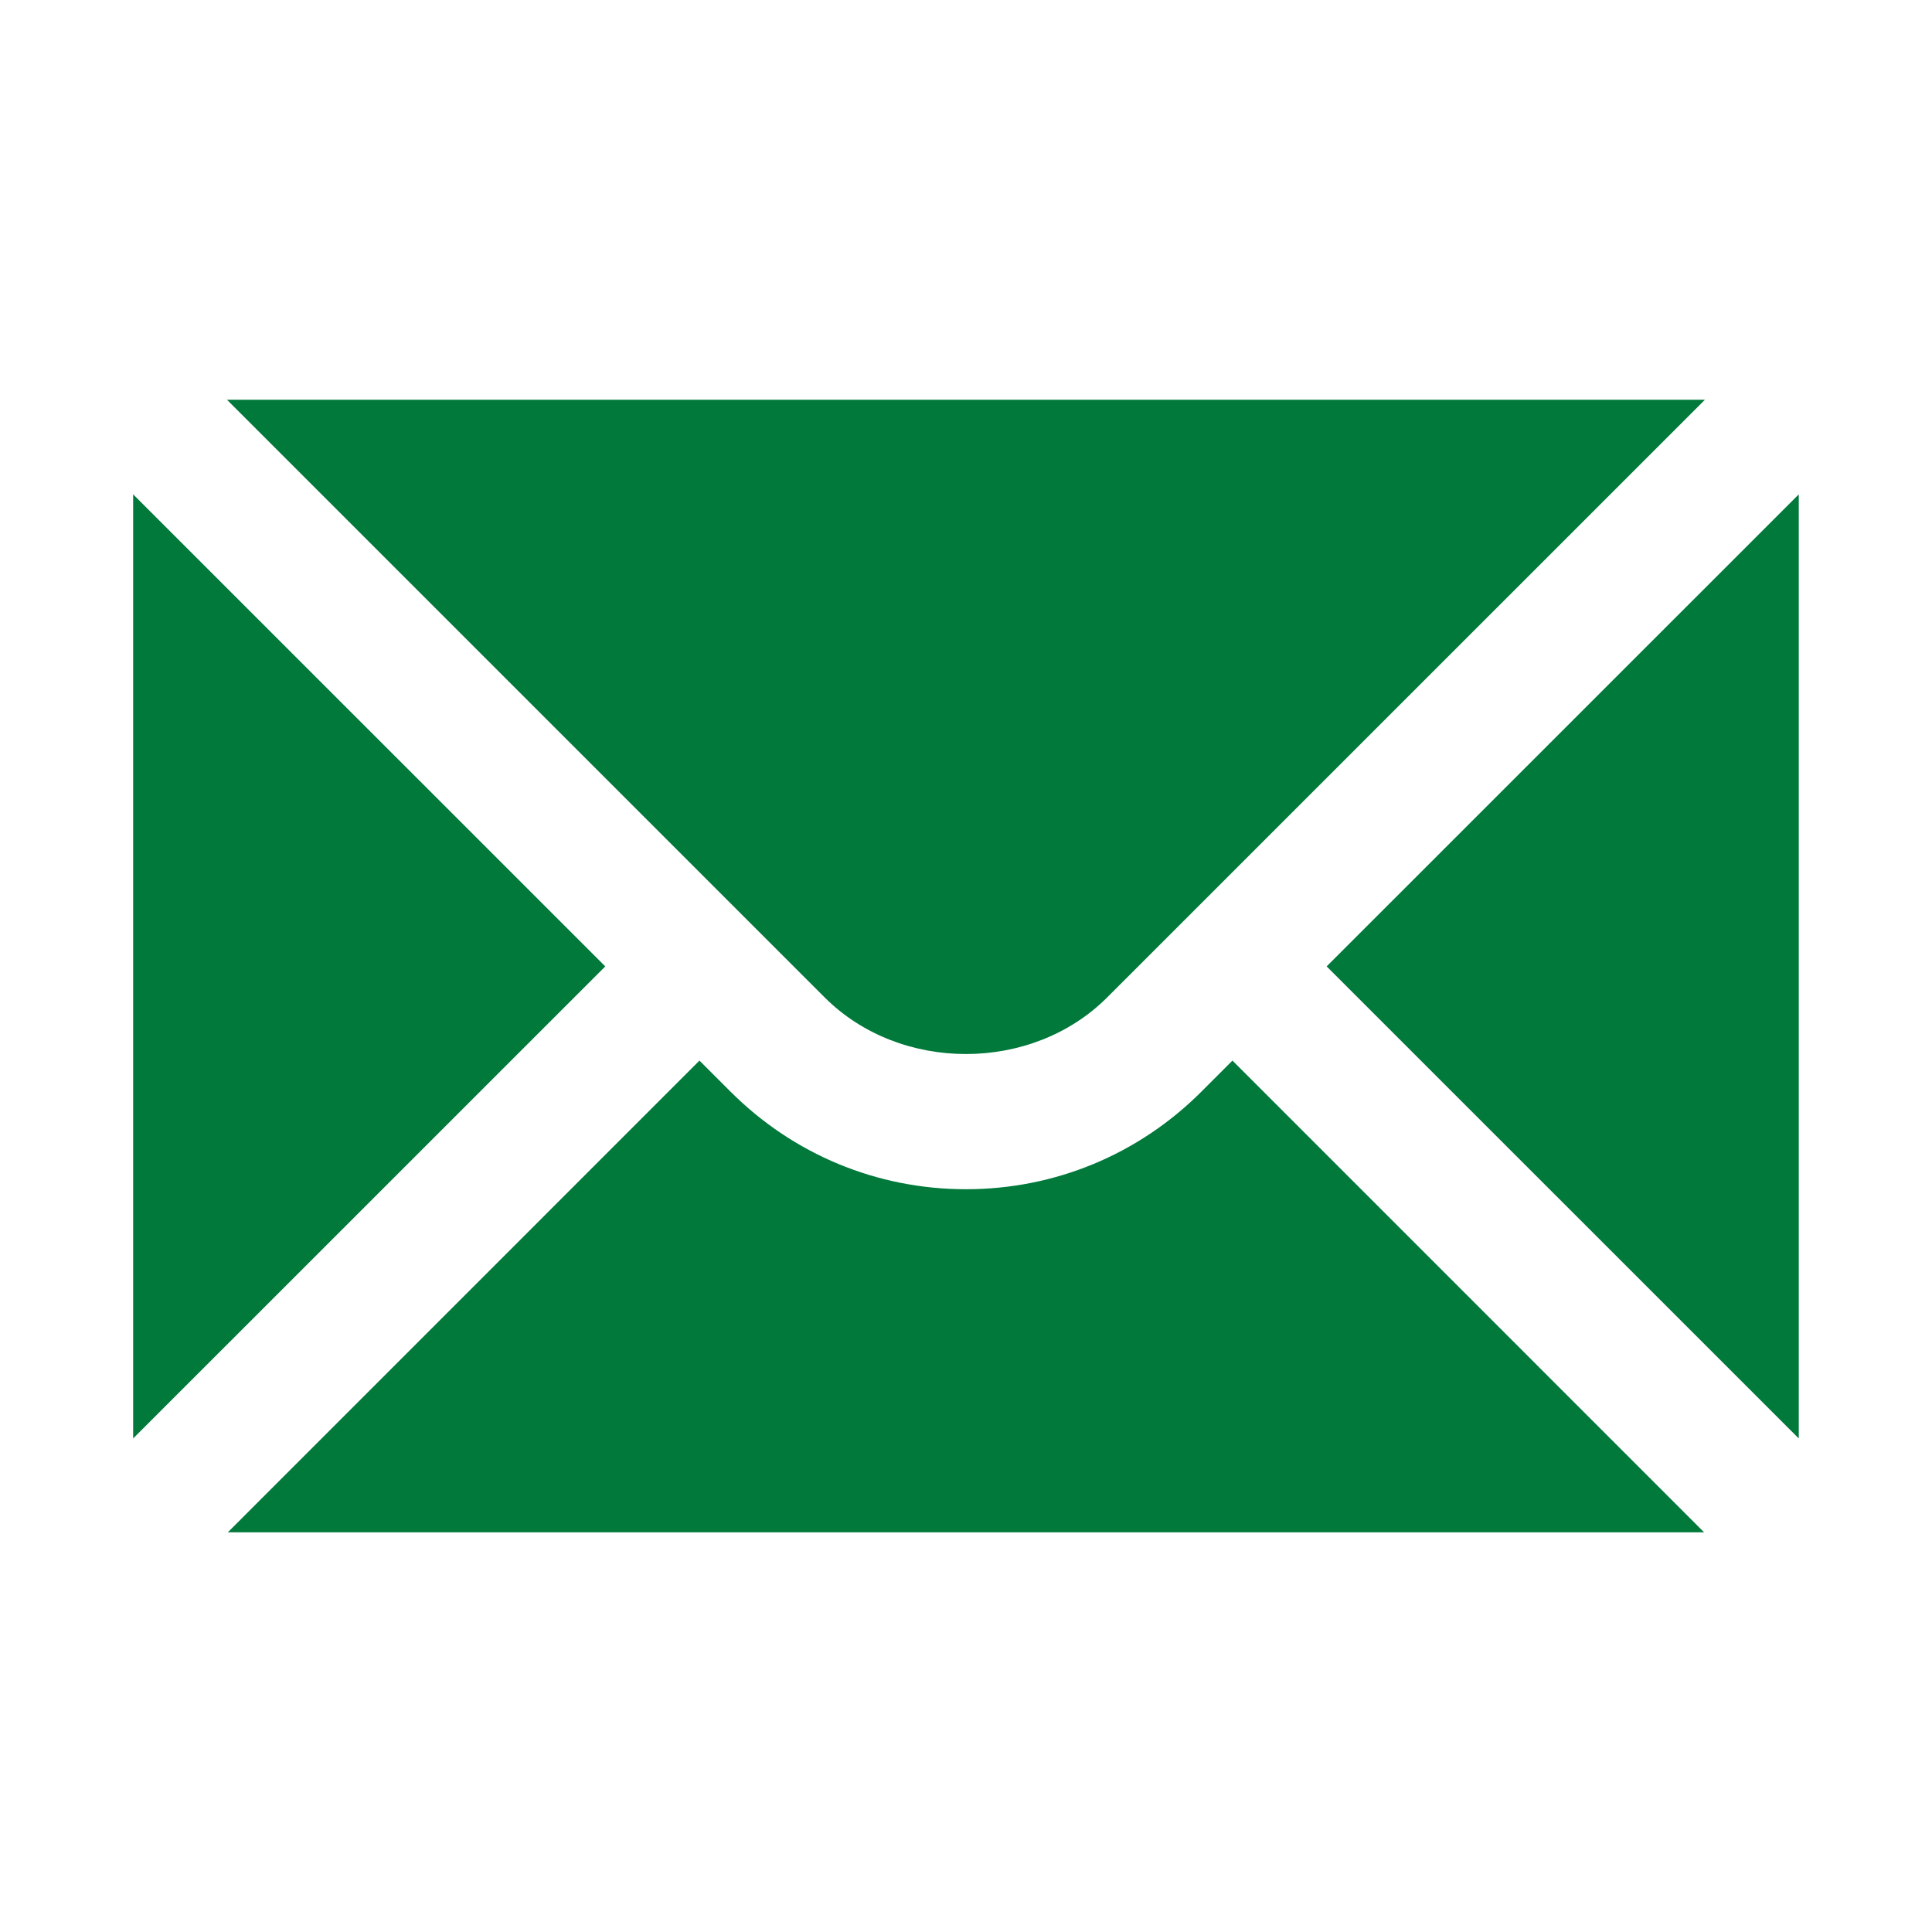
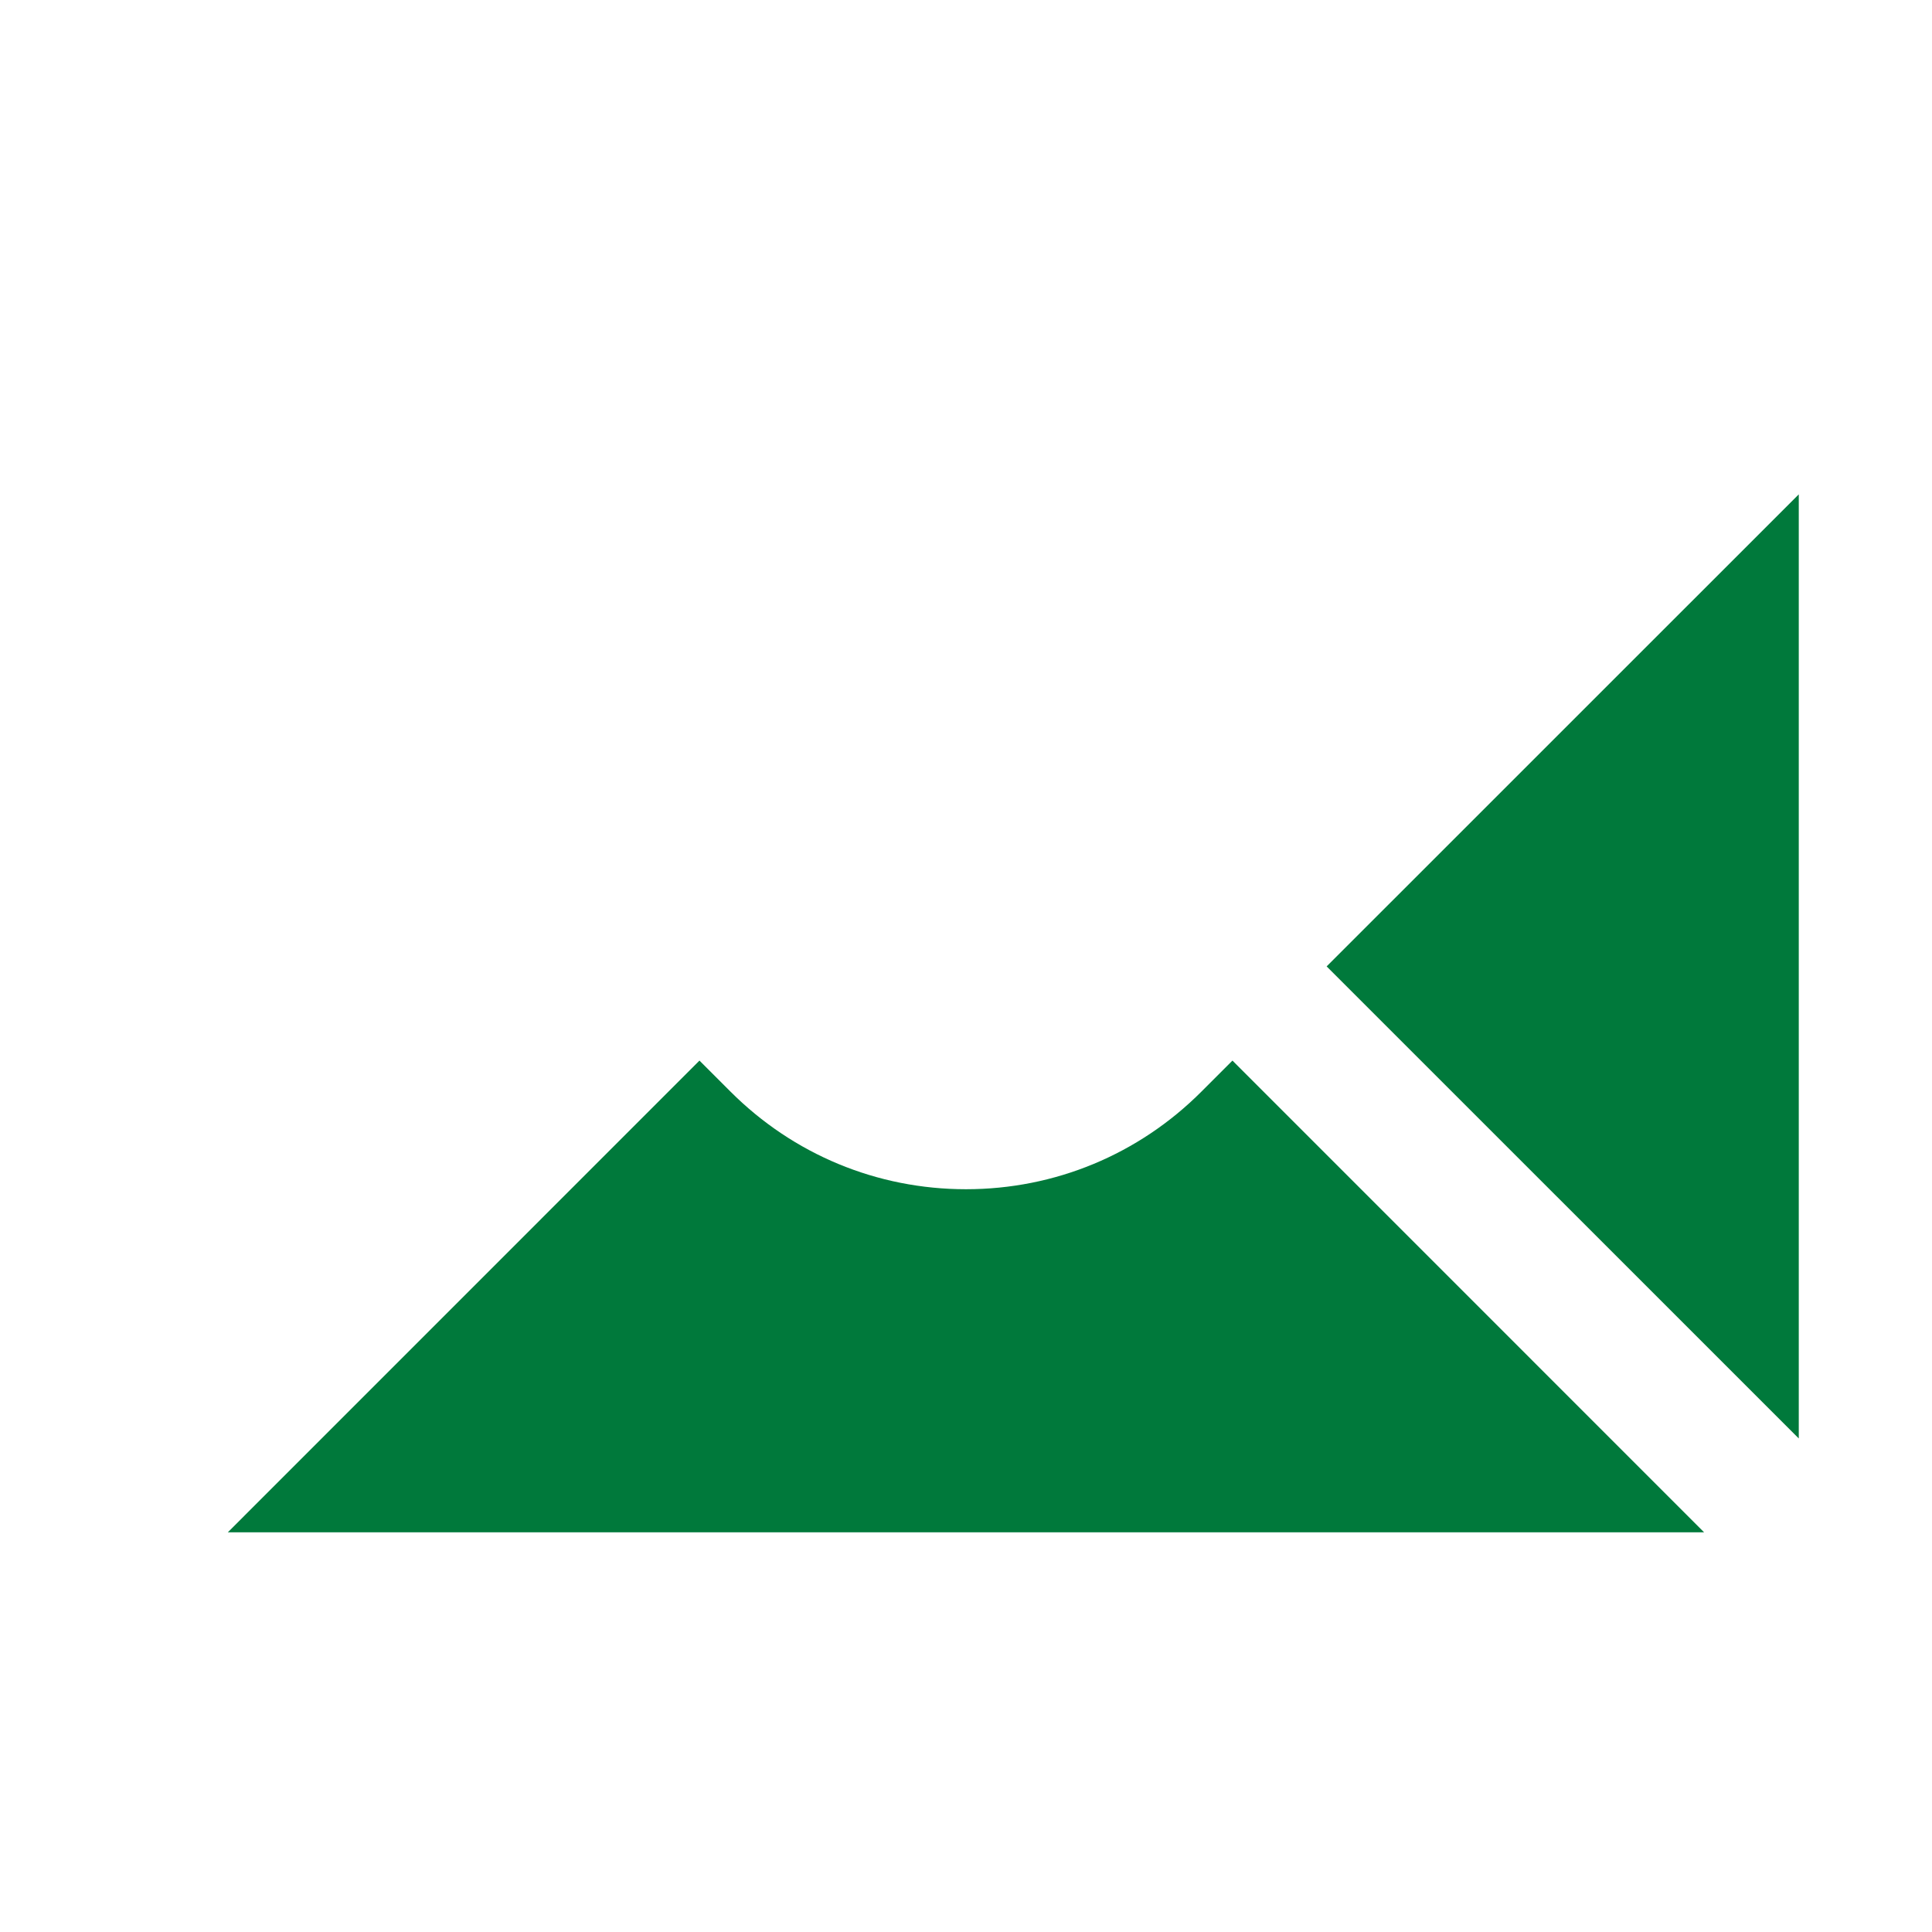
<svg xmlns="http://www.w3.org/2000/svg" width="24" height="24" viewBox="0 0 24 24" fill="none">
-   <path d="M1.654 6.141V17.869L7.519 12.005L1.654 6.141ZM2.82 4.966L10.244 12.39C11.181 13.328 12.817 13.328 13.754 12.39L21.179 4.966H2.82Z" fill="#00793B" />
  <path d="M14.925 13.56C14.145 14.341 13.105 14.773 12 14.773C10.894 14.773 9.855 14.341 9.074 13.56L8.689 13.175L2.83 19.035H21.169L15.31 13.175L14.925 13.56ZM16.48 12.005L22.345 17.869V6.141L16.48 12.005Z" fill="#00793B" />
</svg>